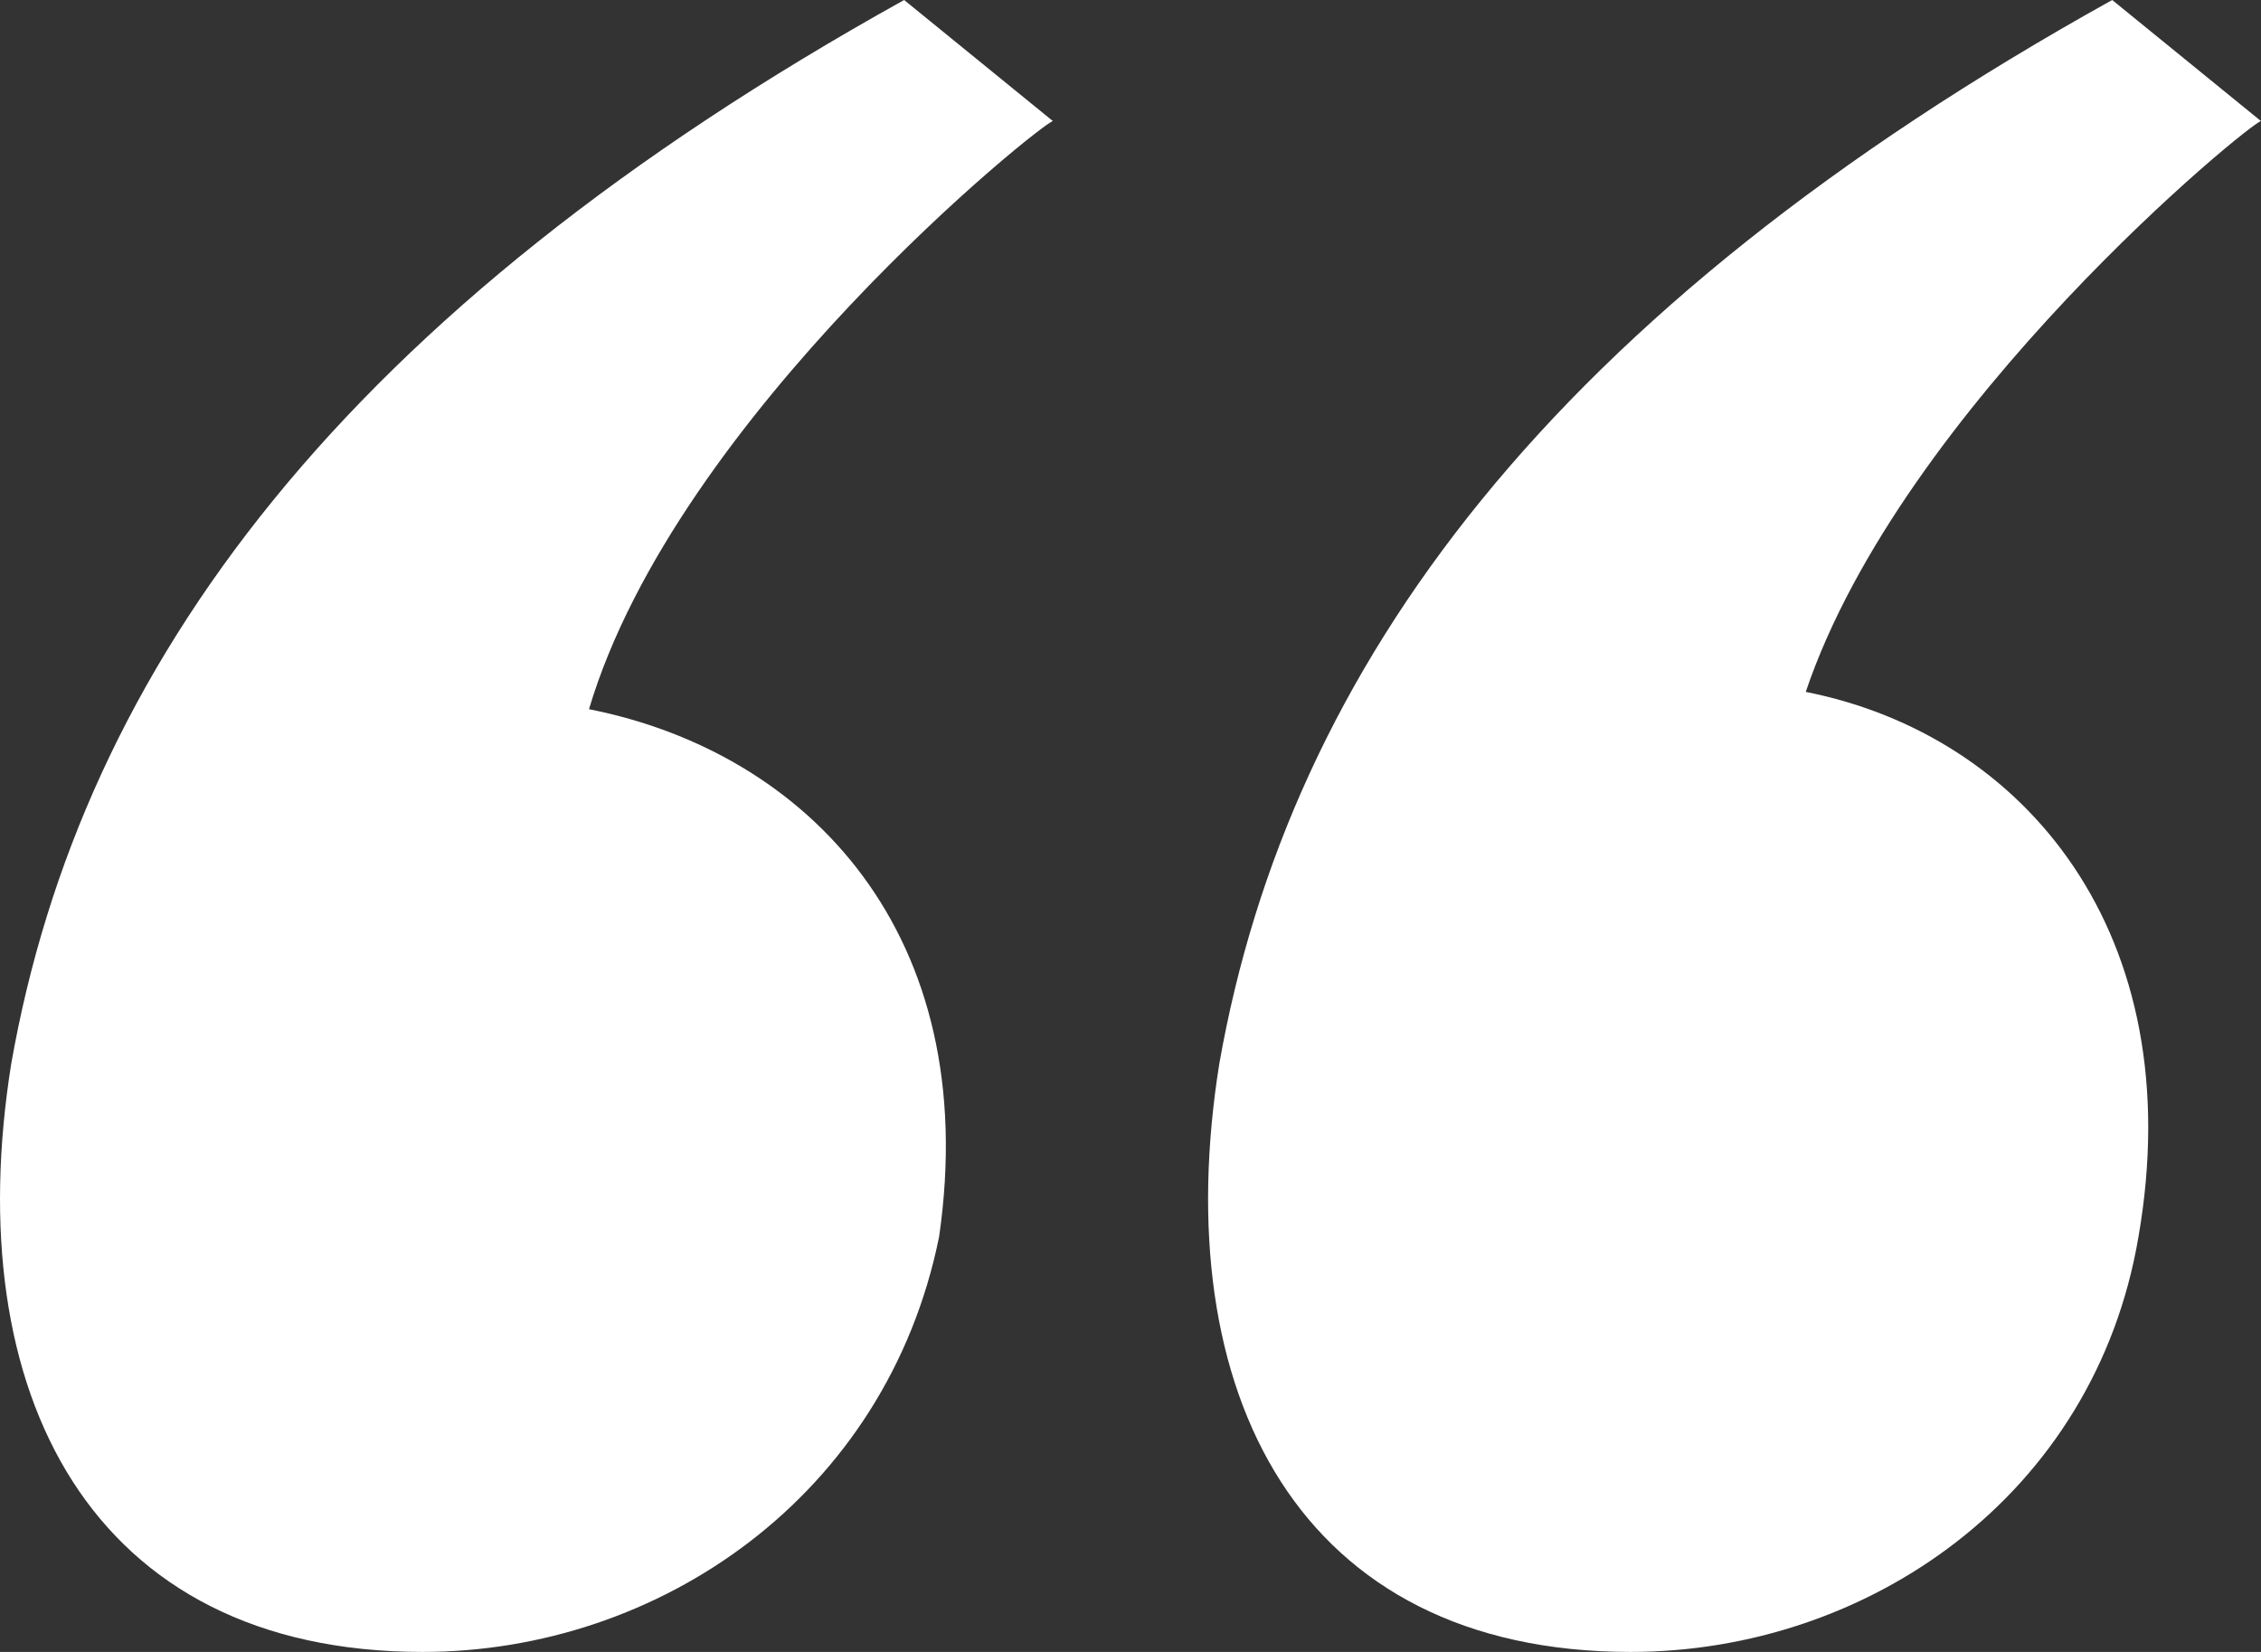
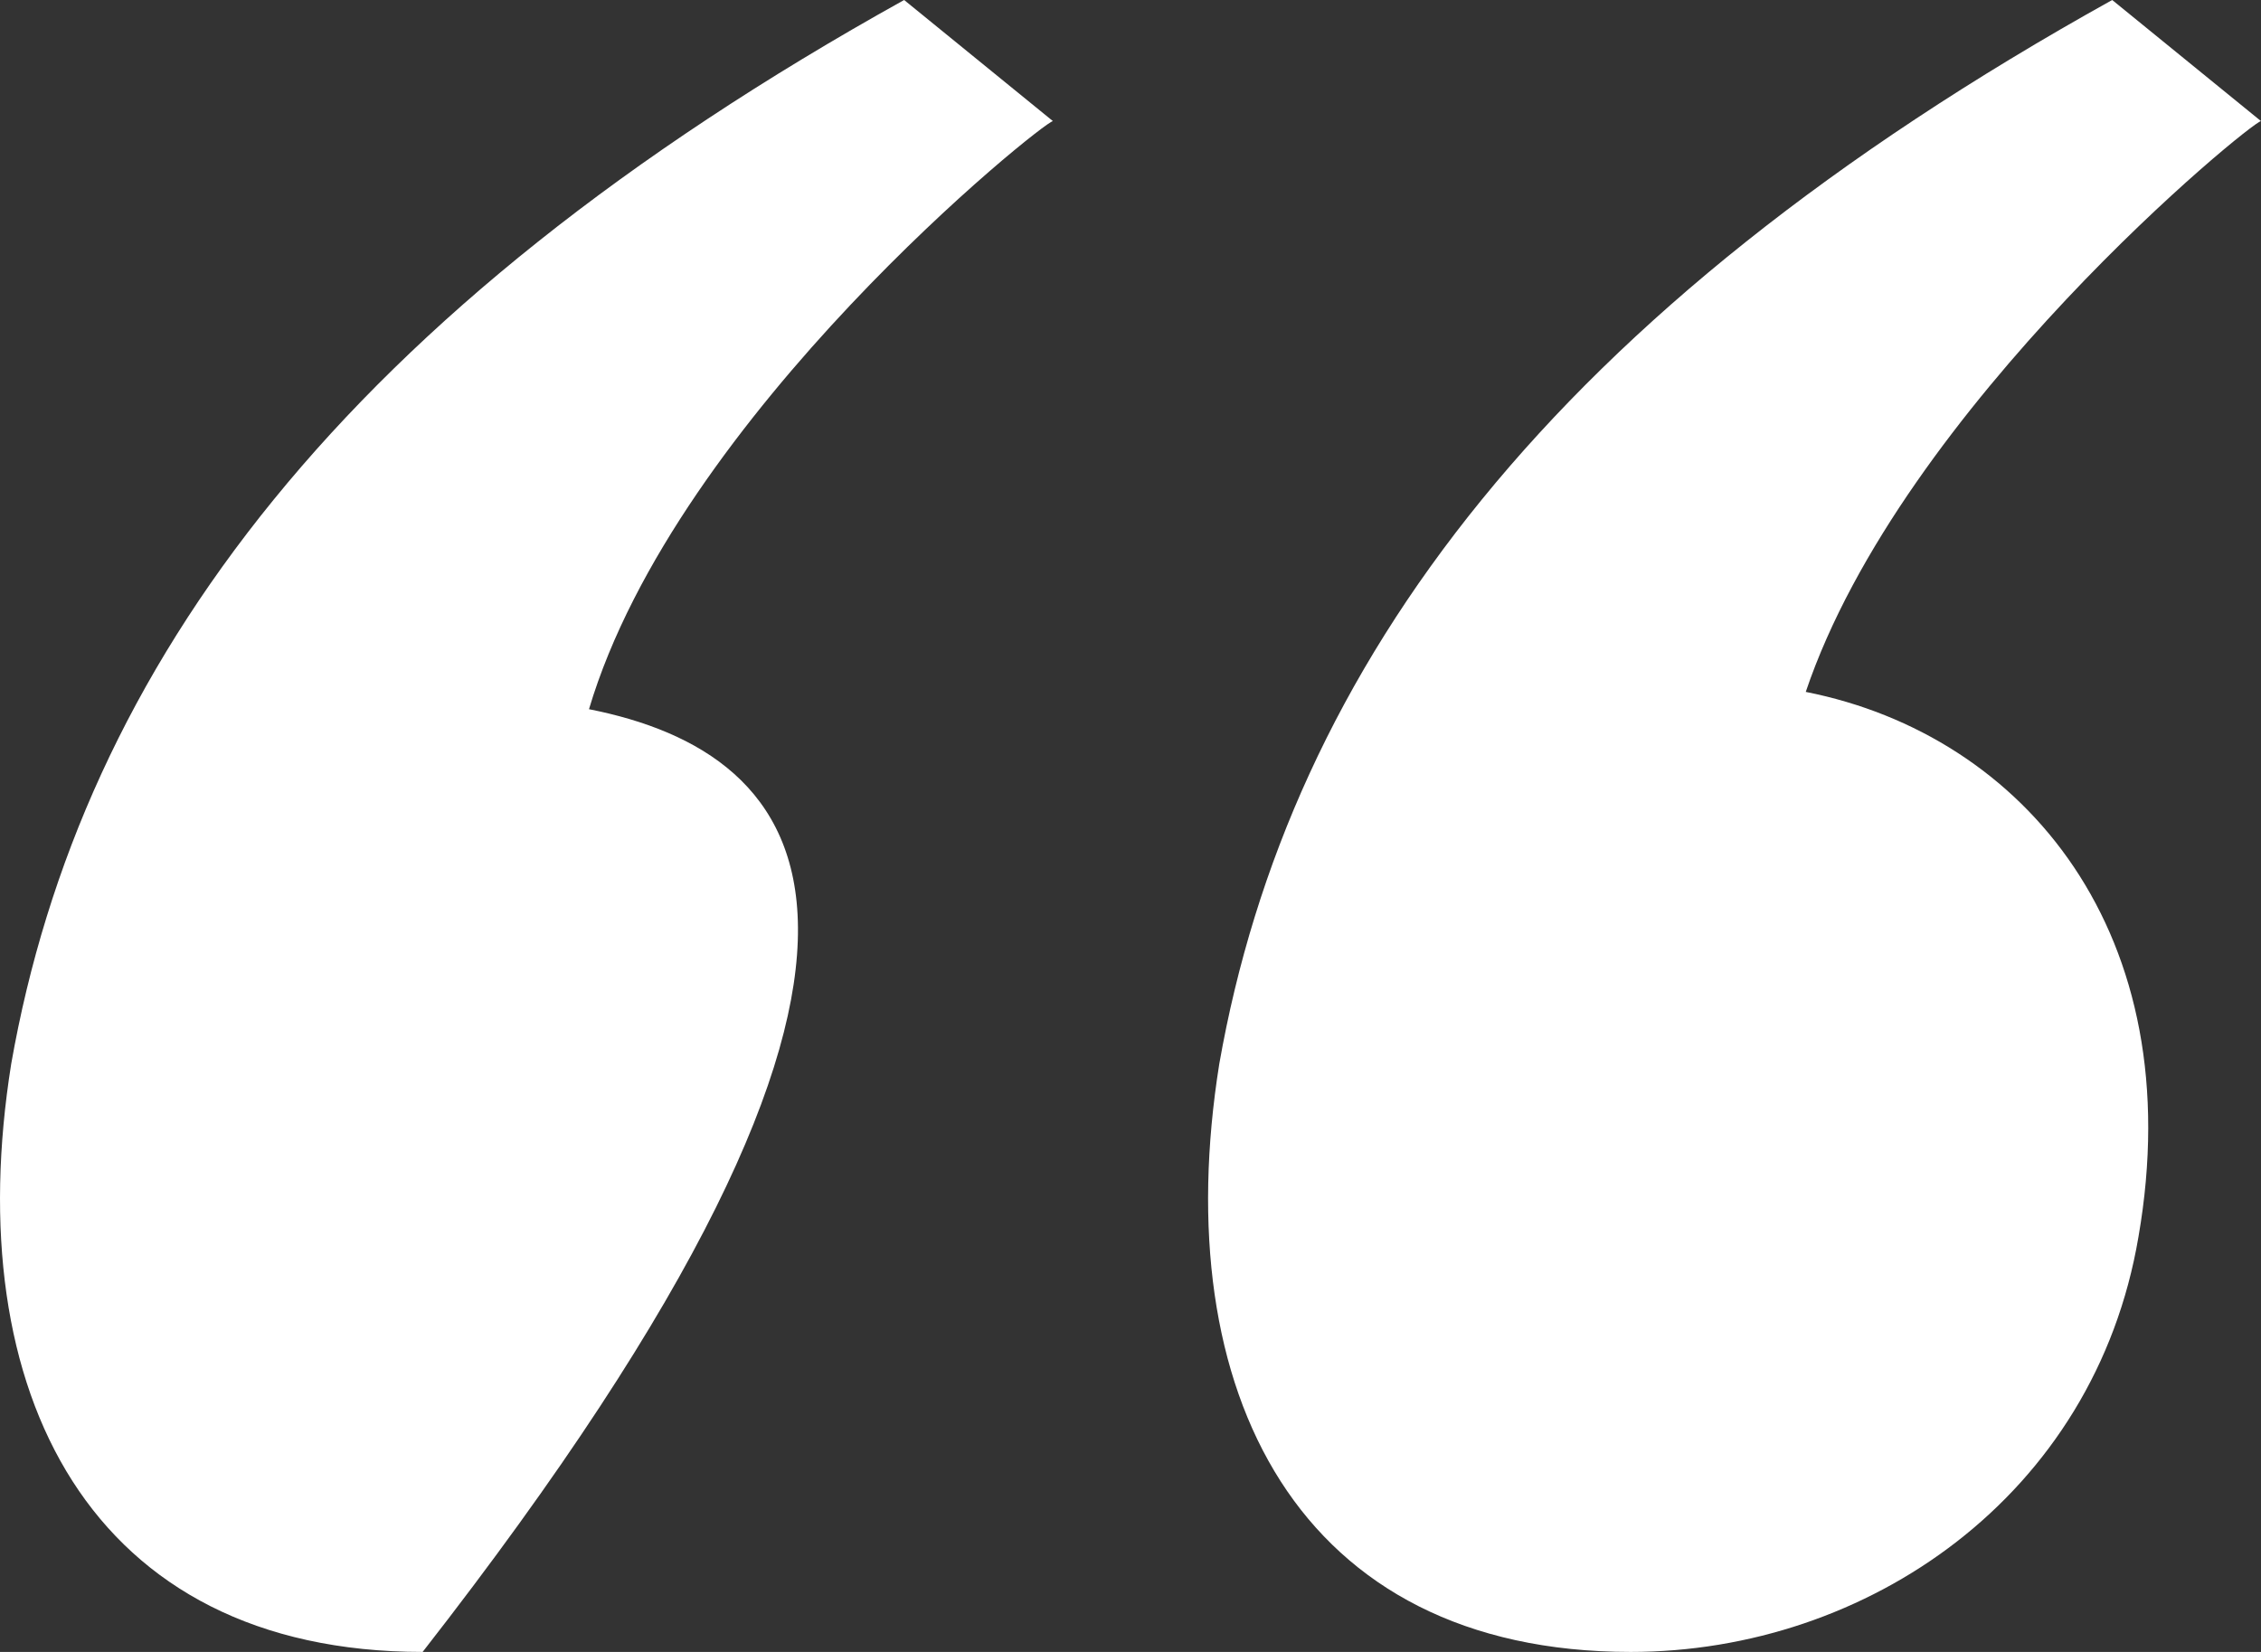
<svg xmlns="http://www.w3.org/2000/svg" width="26" height="19" viewBox="0 0 26 19" fill="none">
  <rect x="0" y="0" width="26" height="19" fill="#333333" stroke="none" />
-   <path d="M12.108 1.393L10.397 0C3.954 3.581 0.934 7.66 0.129 12.236C-0.475 16.016 1.035 19 4.86 19C7.578 19 10.195 17.209 10.799 14.225C11.303 10.743 9.289 8.654 6.773 8.157C7.779 4.775 12.007 1.393 12.108 1.393ZM20.765 7.958C21.873 4.675 25.899 1.393 26 1.393L24.289 0C17.846 3.581 14.826 7.66 14.021 12.236C13.417 16.016 14.927 19 18.752 19C21.47 19 24.087 17.209 24.591 14.225C25.195 10.743 23.282 8.456 20.765 7.958Z" fill="white" />
+   <path d="M12.108 1.393L10.397 0C3.954 3.581 0.934 7.66 0.129 12.236C-0.475 16.016 1.035 19 4.86 19C11.303 10.743 9.289 8.654 6.773 8.157C7.779 4.775 12.007 1.393 12.108 1.393ZM20.765 7.958C21.873 4.675 25.899 1.393 26 1.393L24.289 0C17.846 3.581 14.826 7.66 14.021 12.236C13.417 16.016 14.927 19 18.752 19C21.47 19 24.087 17.209 24.591 14.225C25.195 10.743 23.282 8.456 20.765 7.958Z" fill="white" />
</svg>